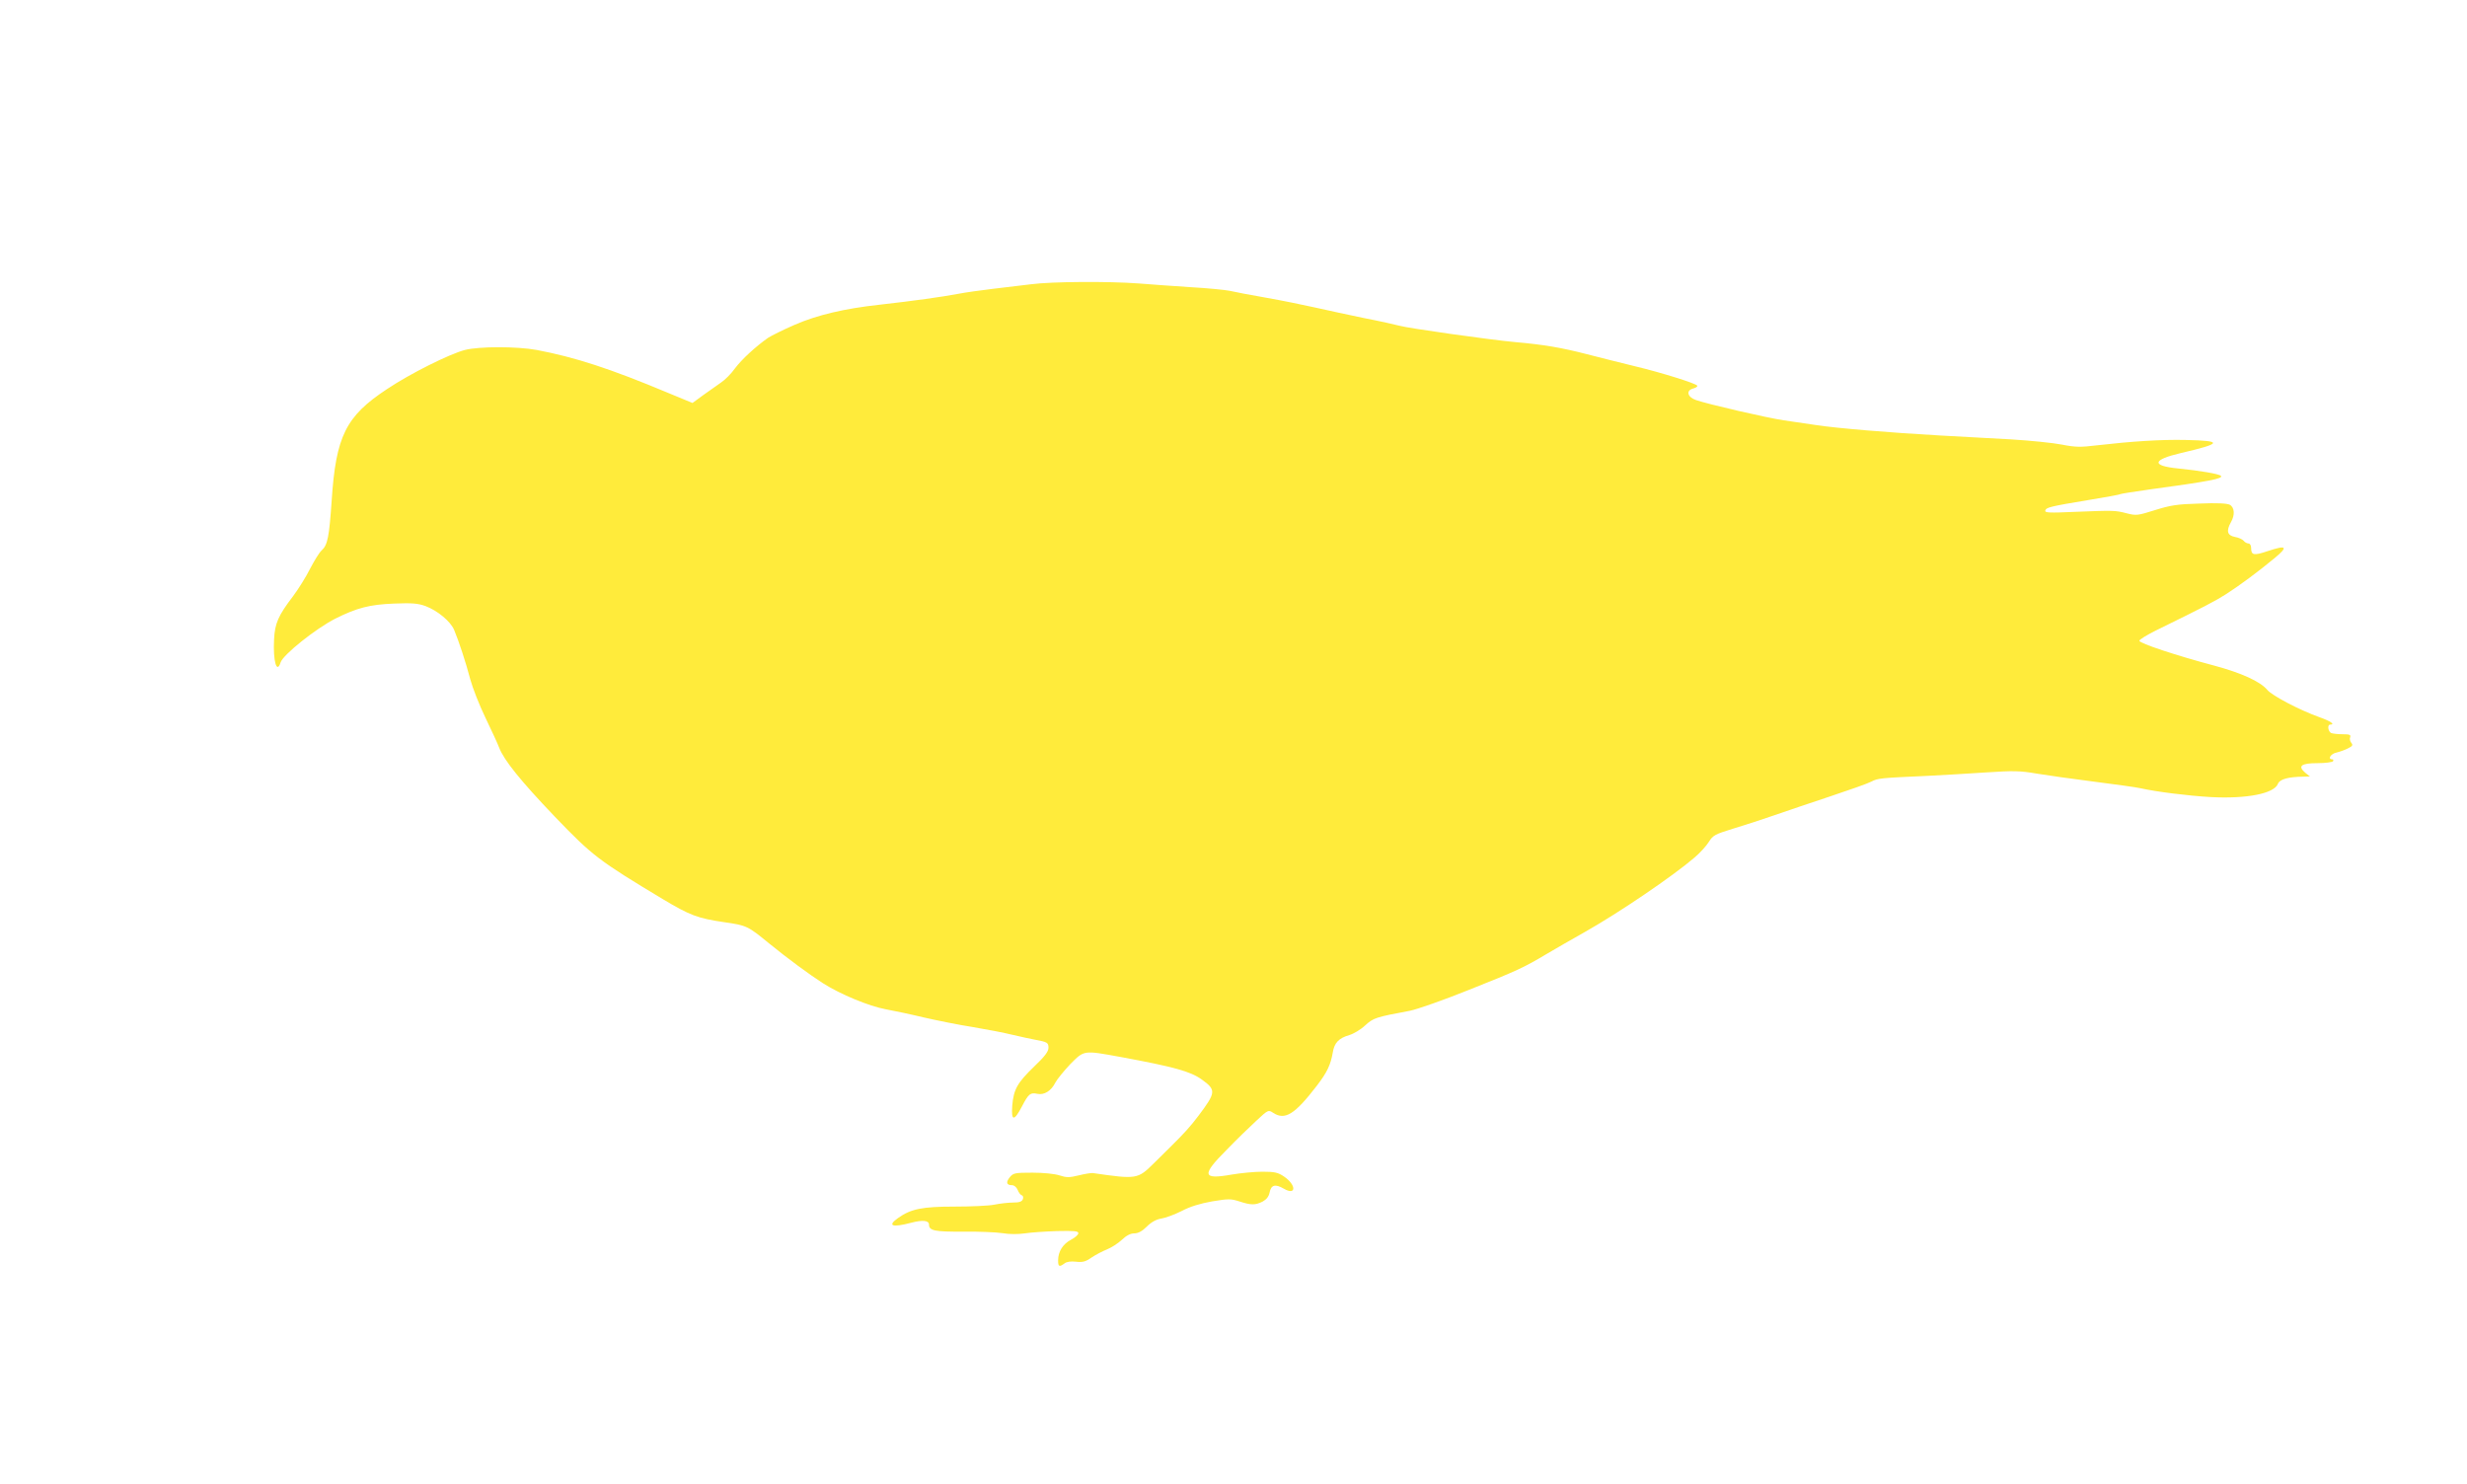
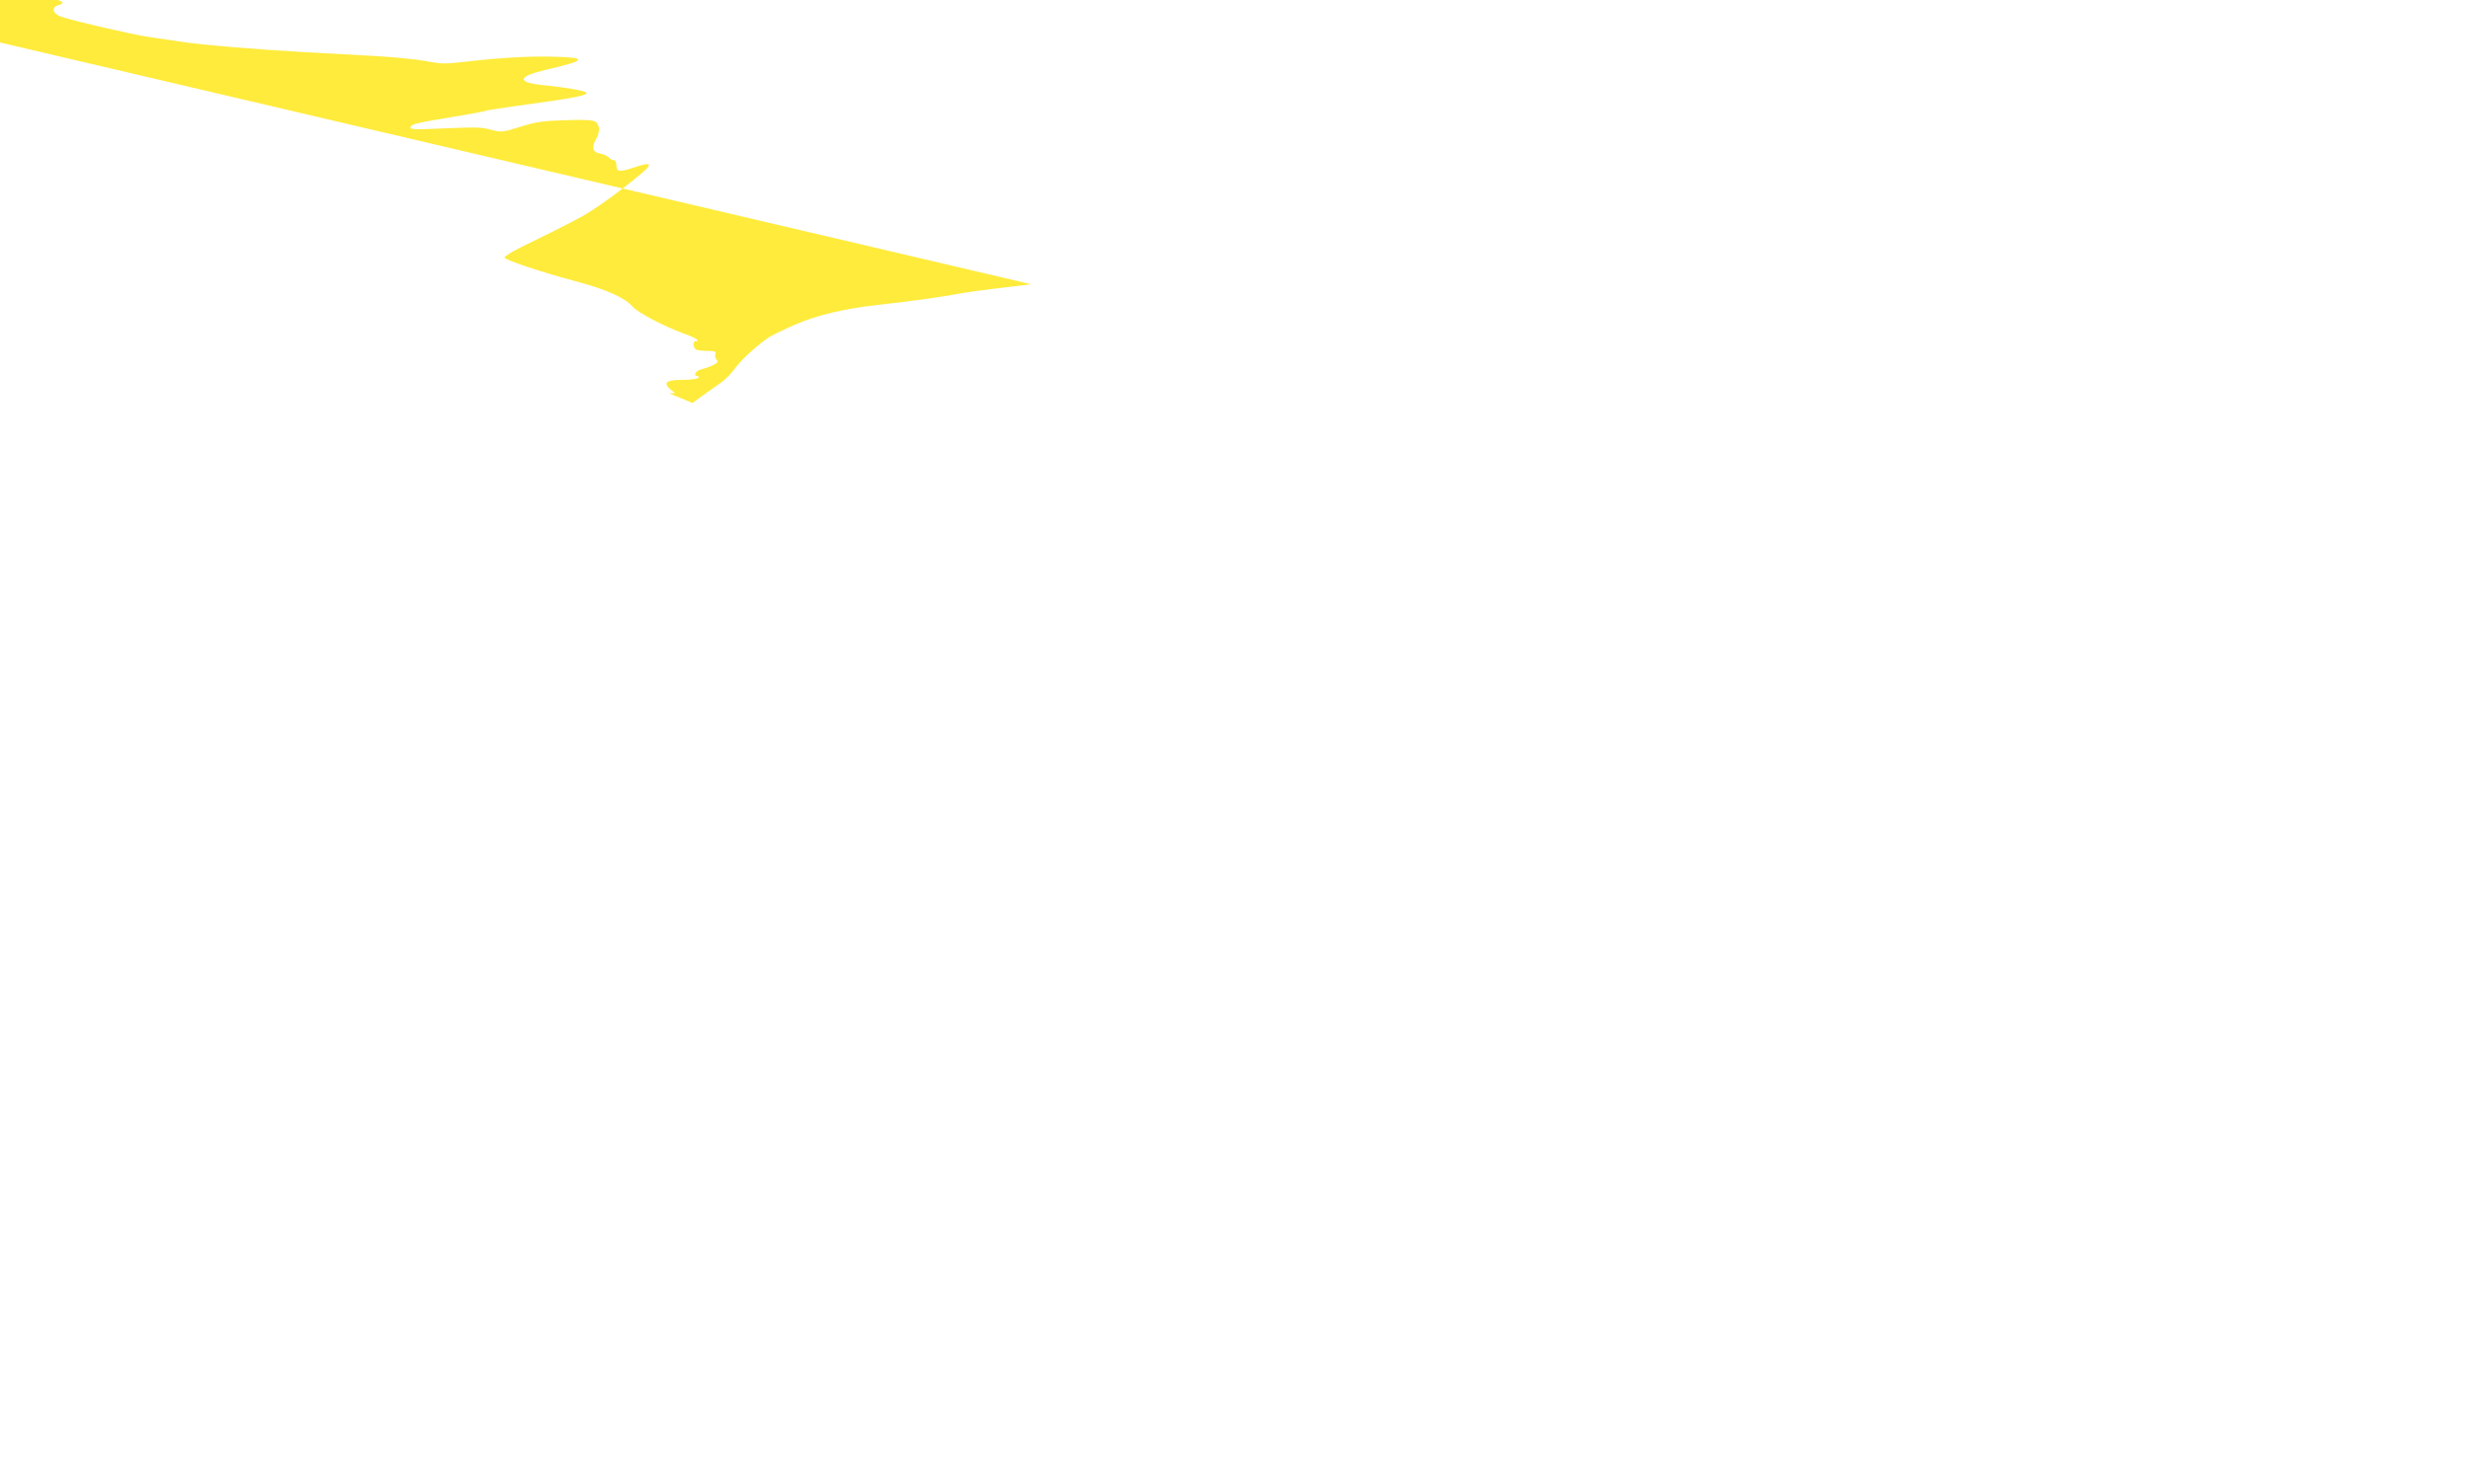
<svg xmlns="http://www.w3.org/2000/svg" version="1.0" width="1280pt" height="770pt" viewBox="0 0 1280 770" preserveAspectRatio="xMidYMid meet">
  <g transform="translate(0,770) scale(0.1,-0.1)" fill="#ffeb3b" stroke="none">
-     <path d="M5350 6225 c-52 -6 -142 -17 -200 -24 -58 -7 -139 -18 -180 -26 -78 -15 -235 -37 -405 -56 -184 -20 -326 -54 -441 -104 -60 -26 -122 -57 -139 -68 -64 -45 -137 -112 -172 -159 -19 -27 -52 -60 -72 -73 -20 -14 -61 -43 -92 -65 l-56 -41 -121 50 c-308 129 -487 187 -687 225 -103 19 -299 19 -373 0 -80 -21 -283 -122 -404 -203 -214 -141 -265 -244 -287 -577 -13 -190 -21 -232 -52 -260 -12 -10 -38 -53 -60 -95 -21 -42 -61 -106 -88 -142 -77 -101 -95 -141 -99 -225 -6 -112 14 -182 34 -119 13 40 182 175 284 227 112 56 178 73 303 78 96 4 126 1 165 -13 63 -24 129 -79 148 -123 24 -57 61 -169 84 -257 12 -44 47 -134 79 -200 32 -66 64 -136 71 -155 25 -65 113 -174 289 -358 195 -203 228 -228 559 -427 142 -85 182 -100 318 -120 119 -17 124 -20 234 -110 97 -79 211 -163 280 -207 91 -58 239 -119 325 -135 44 -8 134 -27 200 -43 66 -15 179 -38 250 -49 72 -12 166 -30 210 -41 44 -10 96 -22 115 -25 64 -12 70 -15 70 -42 0 -19 -19 -45 -74 -97 -88 -85 -107 -119 -114 -204 -6 -81 10 -81 51 -2 34 65 43 72 80 64 35 -7 71 15 93 59 9 17 44 60 77 95 73 73 66 73 263 37 275 -51 360 -74 420 -117 75 -54 73 -67 -18 -188 -43 -57 -74 -91 -151 -167 -10 -10 -47 -46 -81 -80 -83 -82 -88 -83 -316 -50 -8 1 -41 -4 -73 -12 -49 -12 -63 -12 -100 0 -25 8 -82 14 -140 14 -92 0 -100 -2 -118 -24 -21 -26 -17 -41 12 -41 11 0 23 -10 29 -24 5 -13 14 -26 21 -28 7 -2 10 -11 6 -21 -5 -12 -18 -17 -50 -17 -24 0 -69 -5 -98 -11 -30 -6 -123 -10 -208 -10 -165 0 -225 -12 -291 -59 -58 -41 -32 -51 67 -25 60 16 93 12 93 -9 0 -32 29 -38 177 -37 81 1 174 -3 205 -8 35 -6 81 -6 115 -1 32 5 108 10 168 12 89 2 110 0 110 -11 0 -8 -17 -23 -38 -34 -42 -22 -67 -61 -67 -107 0 -33 6 -36 33 -16 11 9 33 12 60 9 34 -4 50 0 81 22 21 14 57 33 80 42 22 9 57 31 76 49 24 23 46 34 65 34 20 0 41 11 65 35 24 24 50 38 76 42 21 3 69 21 105 39 43 23 96 39 158 50 85 14 97 14 141 0 61 -20 83 -20 121 -1 20 11 32 26 36 46 8 41 29 47 74 21 65 -38 66 19 1 63 -31 21 -48 25 -112 25 -41 0 -113 -7 -160 -15 -152 -27 -157 -3 -27 127 50 52 120 120 155 152 61 57 63 58 87 42 62 -41 113 -9 228 141 53 69 71 108 82 171 8 51 31 75 86 91 23 7 60 29 82 50 43 39 54 43 232 76 39 8 176 56 305 108 254 101 284 115 405 187 44 26 134 78 200 115 177 100 455 289 568 386 27 23 60 59 73 80 22 35 32 40 126 69 57 17 155 49 218 71 63 22 194 66 290 98 96 32 190 65 209 75 34 18 46 19 291 30 80 4 217 12 306 18 138 9 174 9 260 -6 54 -9 189 -28 299 -42 110 -14 218 -29 240 -34 85 -19 246 -39 365 -46 187 -10 330 18 349 69 10 24 53 36 135 37 l31 1 -24 19 c-41 35 -22 50 63 50 41 0 78 5 81 10 3 6 1 10 -4 10 -26 0 -8 29 22 35 17 4 45 14 60 22 23 11 26 17 17 28 -7 8 -10 22 -6 30 4 12 -3 15 -38 15 -25 0 -51 3 -60 6 -17 7 -22 44 -6 44 28 0 3 18 -57 39 -103 37 -244 111 -269 141 -37 44 -134 88 -275 126 -196 52 -389 116 -389 129 0 6 37 29 83 52 259 127 307 152 367 190 73 47 162 113 253 188 71 59 61 68 -38 35 -71 -24 -85 -21 -85 16 0 14 -6 24 -14 24 -7 0 -19 6 -25 14 -7 8 -27 17 -46 20 -39 8 -45 31 -20 76 22 38 19 77 -6 91 -15 7 -66 10 -158 6 -115 -3 -150 -9 -230 -34 -89 -28 -97 -29 -145 -17 -61 16 -68 16 -270 8 -133 -6 -158 -5 -154 7 5 16 23 21 228 55 85 14 158 27 161 30 4 2 72 13 151 24 316 43 385 57 371 71 -10 10 -110 27 -221 38 -141 14 -136 45 13 80 216 50 221 64 25 68 -125 3 -279 -7 -462 -28 -82 -10 -109 -10 -180 4 -46 9 -164 21 -263 27 -99 5 -263 14 -365 20 -267 15 -541 38 -645 54 -49 7 -126 19 -170 25 -84 12 -395 84 -455 105 -45 15 -54 50 -15 60 14 4 24 10 21 15 -8 12 -187 68 -321 100 -66 16 -181 45 -255 64 -128 33 -221 49 -370 62 -123 11 -556 72 -600 85 -19 5 -102 24 -185 40 -82 17 -197 42 -255 55 -58 13 -170 36 -250 50 -80 14 -165 30 -190 36 -25 5 -117 14 -205 19 -88 6 -207 14 -265 19 -159 12 -453 10 -560 -4z" />
+     <path d="M5350 6225 c-52 -6 -142 -17 -200 -24 -58 -7 -139 -18 -180 -26 -78 -15 -235 -37 -405 -56 -184 -20 -326 -54 -441 -104 -60 -26 -122 -57 -139 -68 -64 -45 -137 -112 -172 -159 -19 -27 -52 -60 -72 -73 -20 -14 -61 -43 -92 -65 l-56 -41 -121 50 l31 1 -24 19 c-41 35 -22 50 63 50 41 0 78 5 81 10 3 6 1 10 -4 10 -26 0 -8 29 22 35 17 4 45 14 60 22 23 11 26 17 17 28 -7 8 -10 22 -6 30 4 12 -3 15 -38 15 -25 0 -51 3 -60 6 -17 7 -22 44 -6 44 28 0 3 18 -57 39 -103 37 -244 111 -269 141 -37 44 -134 88 -275 126 -196 52 -389 116 -389 129 0 6 37 29 83 52 259 127 307 152 367 190 73 47 162 113 253 188 71 59 61 68 -38 35 -71 -24 -85 -21 -85 16 0 14 -6 24 -14 24 -7 0 -19 6 -25 14 -7 8 -27 17 -46 20 -39 8 -45 31 -20 76 22 38 19 77 -6 91 -15 7 -66 10 -158 6 -115 -3 -150 -9 -230 -34 -89 -28 -97 -29 -145 -17 -61 16 -68 16 -270 8 -133 -6 -158 -5 -154 7 5 16 23 21 228 55 85 14 158 27 161 30 4 2 72 13 151 24 316 43 385 57 371 71 -10 10 -110 27 -221 38 -141 14 -136 45 13 80 216 50 221 64 25 68 -125 3 -279 -7 -462 -28 -82 -10 -109 -10 -180 4 -46 9 -164 21 -263 27 -99 5 -263 14 -365 20 -267 15 -541 38 -645 54 -49 7 -126 19 -170 25 -84 12 -395 84 -455 105 -45 15 -54 50 -15 60 14 4 24 10 21 15 -8 12 -187 68 -321 100 -66 16 -181 45 -255 64 -128 33 -221 49 -370 62 -123 11 -556 72 -600 85 -19 5 -102 24 -185 40 -82 17 -197 42 -255 55 -58 13 -170 36 -250 50 -80 14 -165 30 -190 36 -25 5 -117 14 -205 19 -88 6 -207 14 -265 19 -159 12 -453 10 -560 -4z" />
  </g>
</svg>